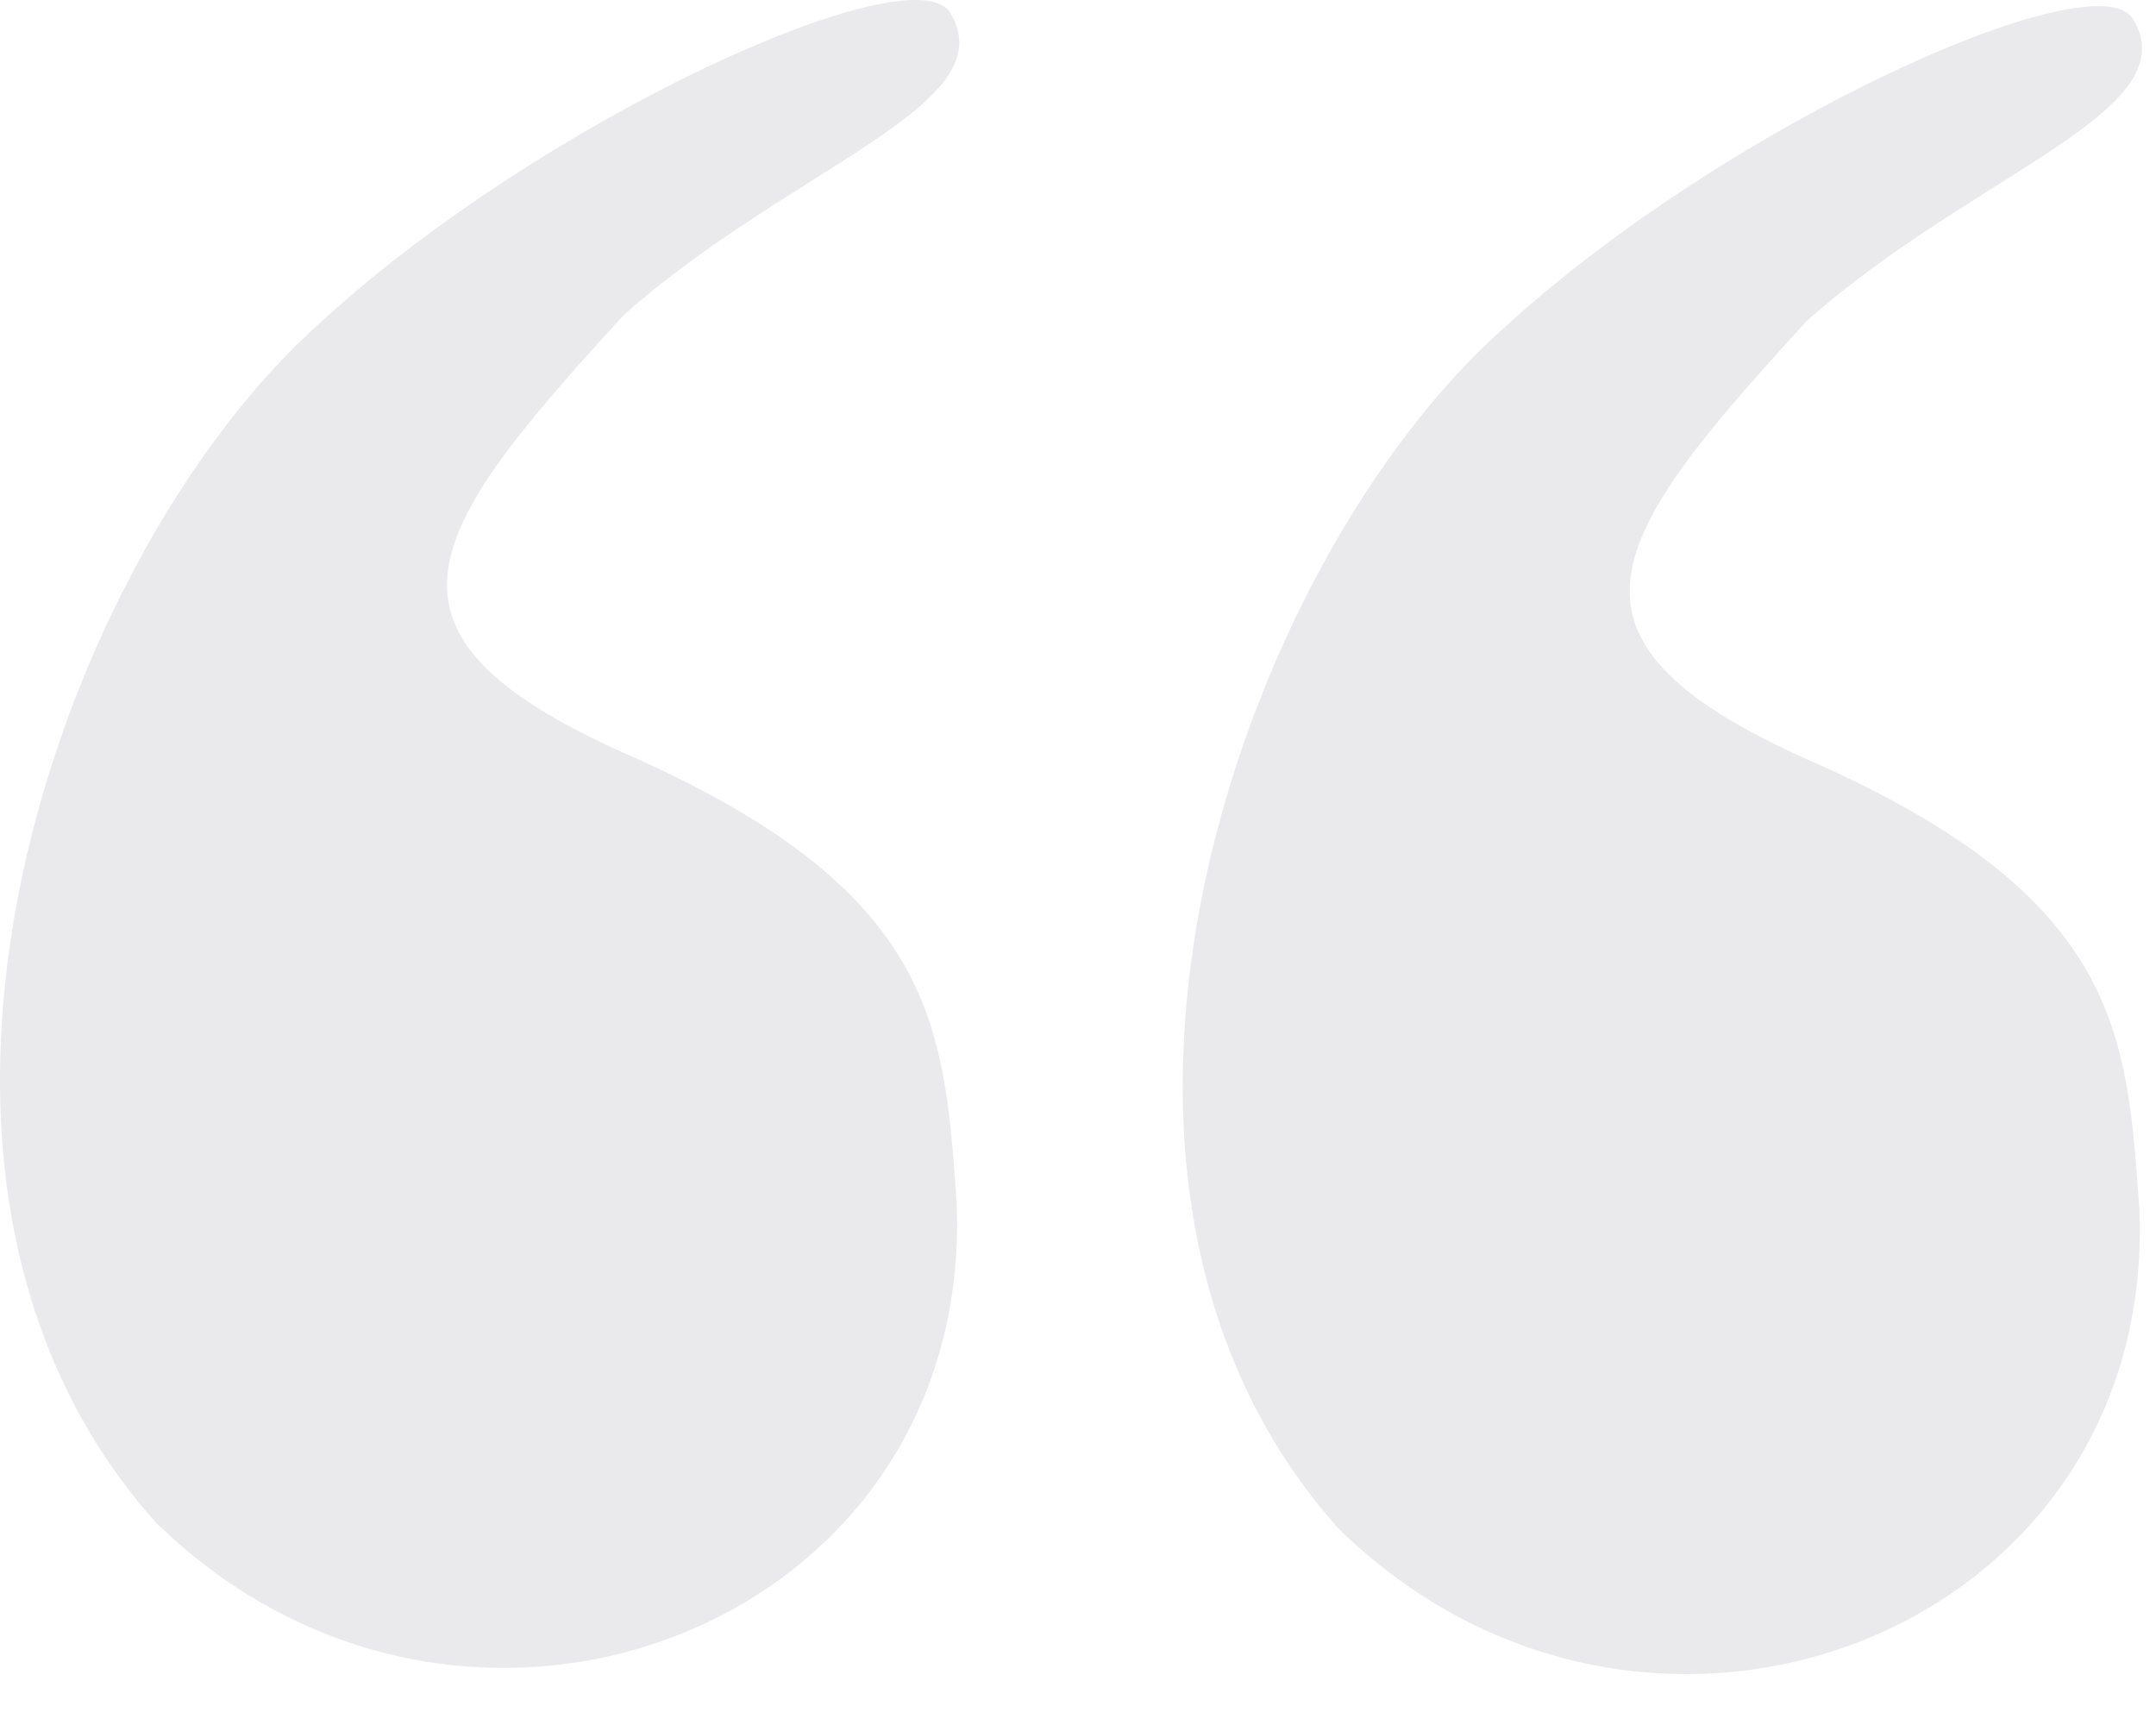
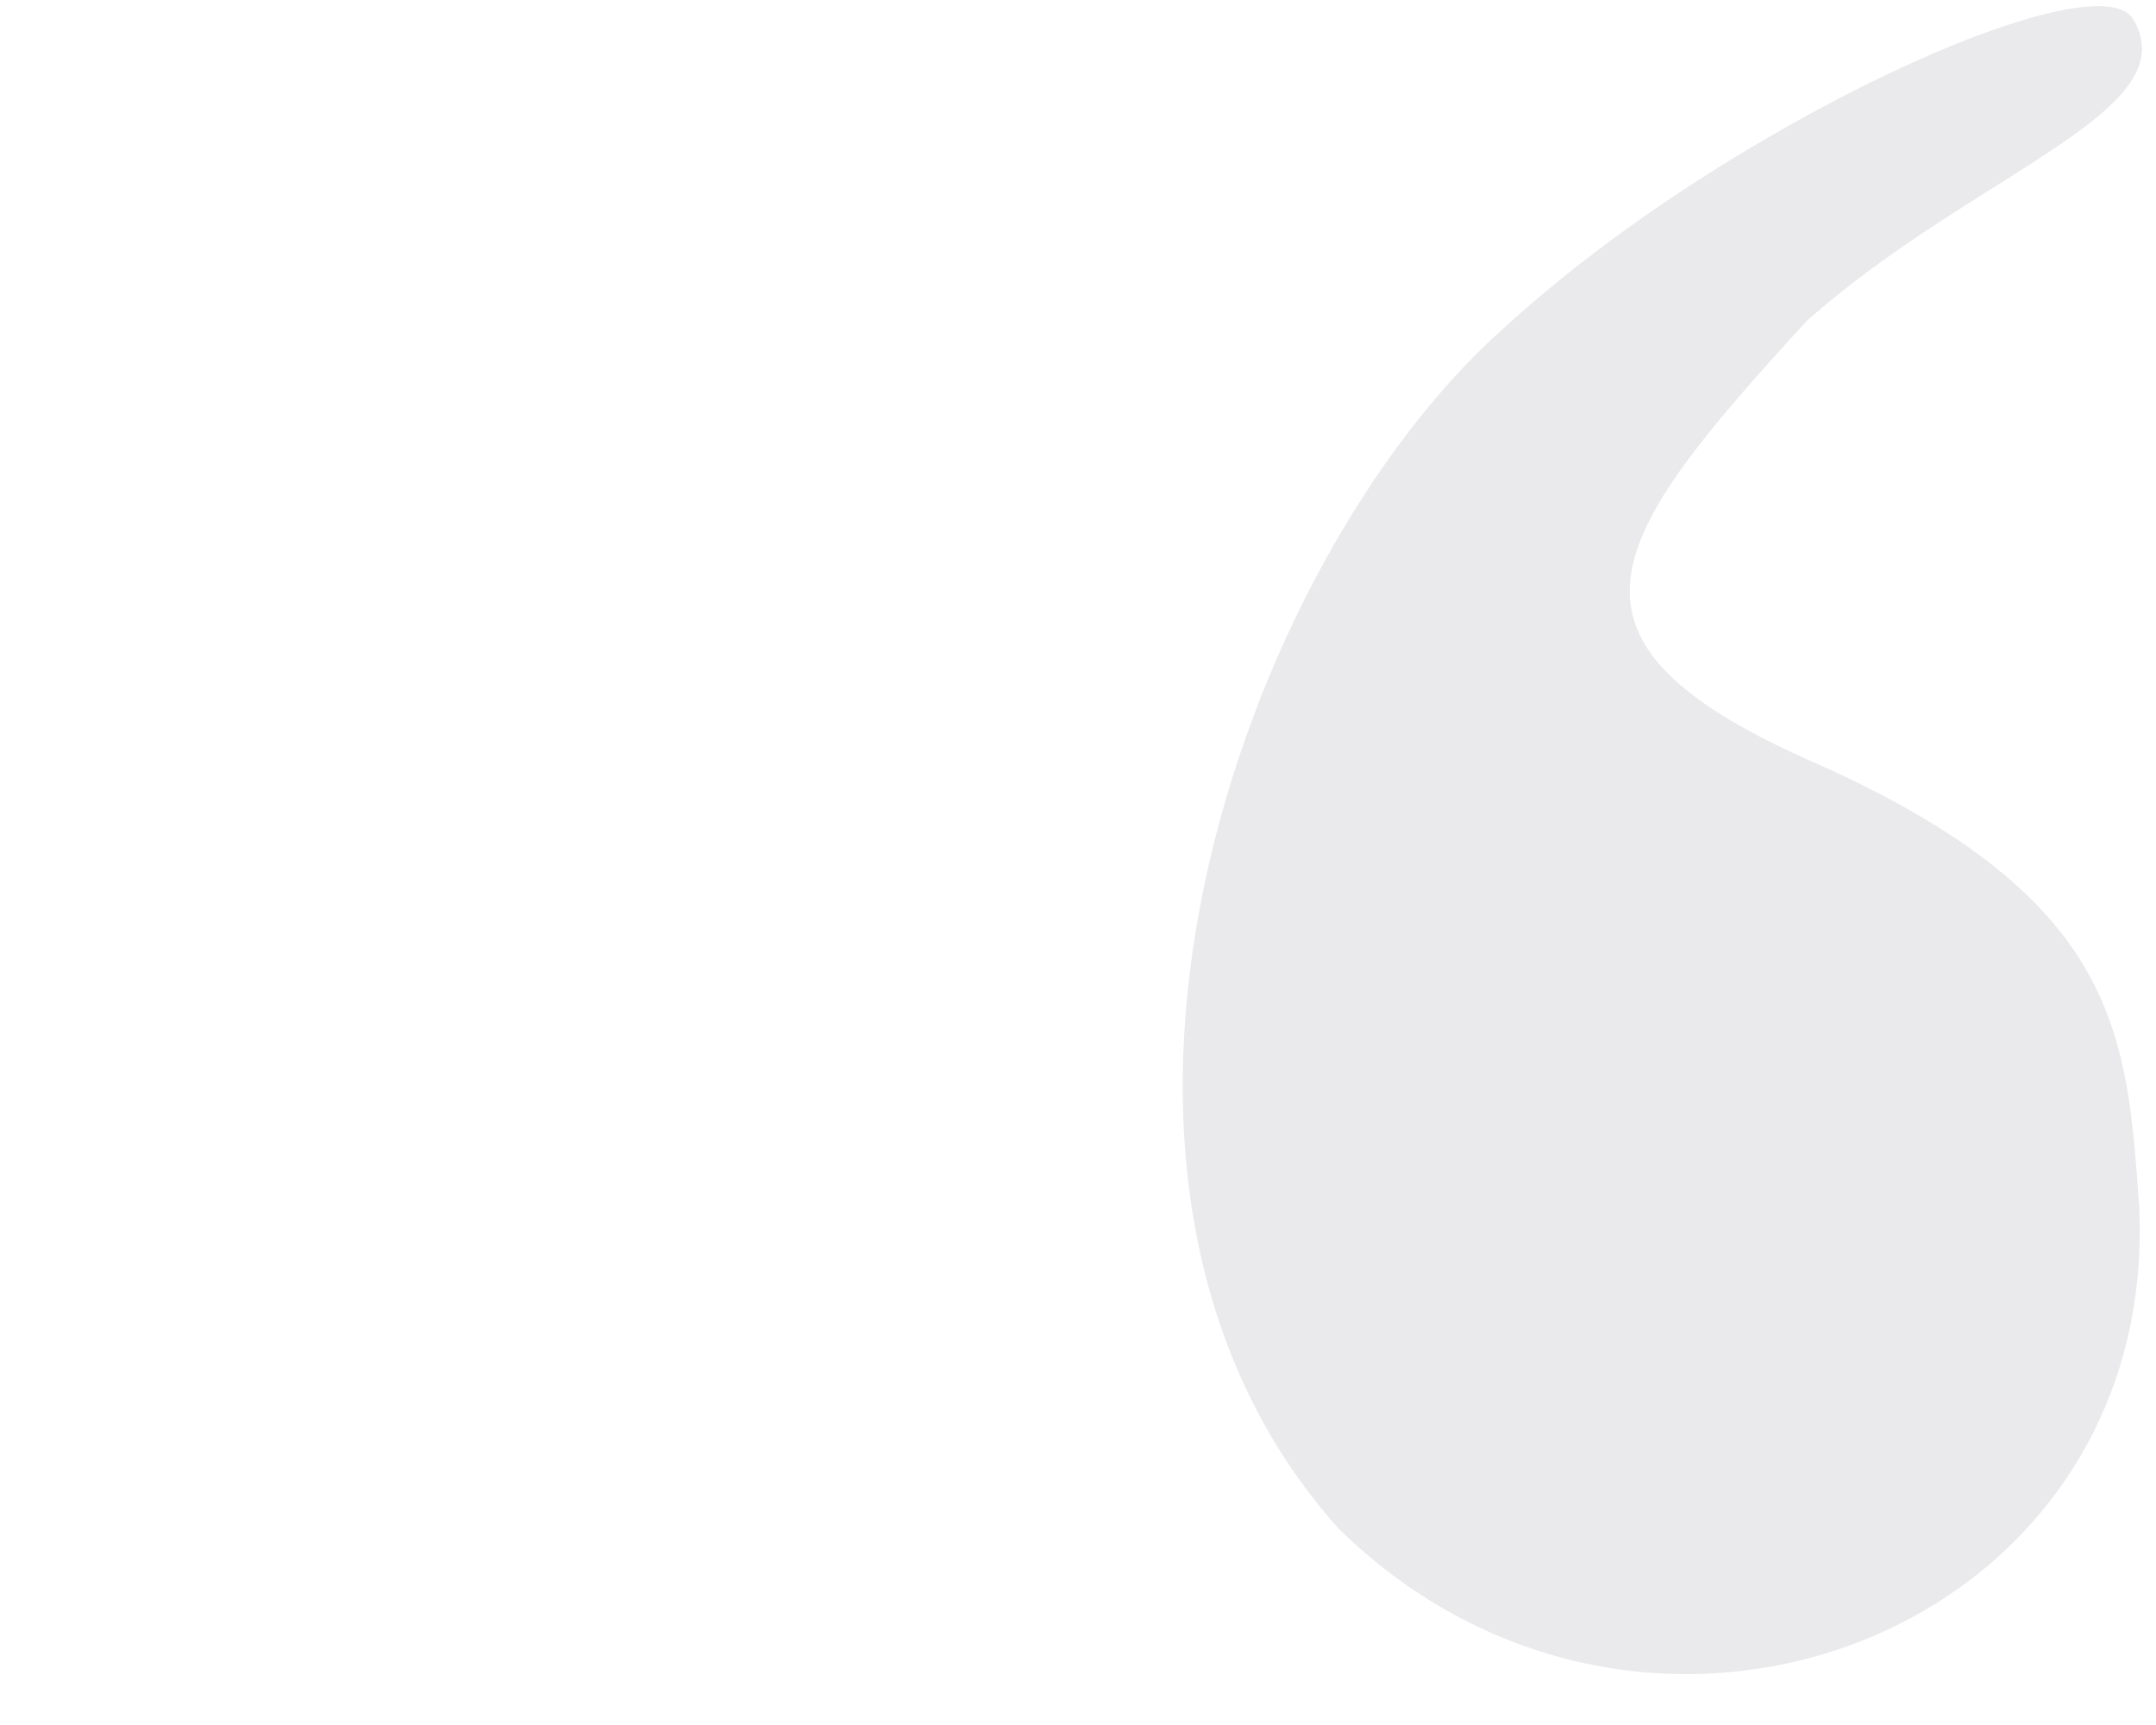
<svg xmlns="http://www.w3.org/2000/svg" width="35" height="28" viewBox="0 0 35 28" fill="none">
  <path d="M21.729 24.811C16.629 19.111 20.129 9.111 24.429 5.311C28.029 2.011 34.029 -0.689 34.629 0.311C35.529 1.811 32.029 2.811 29.329 5.211C26.029 8.811 24.929 10.411 29.529 12.411C34.429 14.611 34.529 16.811 34.729 19.611C35.029 26.511 26.729 29.711 21.729 24.811Z" fill="#EAEAEC" />
-   <path d="M2.529 24.711C-2.571 19.011 0.929 9.011 5.229 5.211C8.829 1.911 14.829 -0.789 15.429 0.211C16.329 1.711 12.829 2.711 10.129 5.111C6.829 8.711 5.729 10.311 10.329 12.311C15.229 14.511 15.329 16.711 15.529 19.511C15.829 26.411 7.529 29.611 2.529 24.711Z" fill="#EAEAEC" />
</svg>